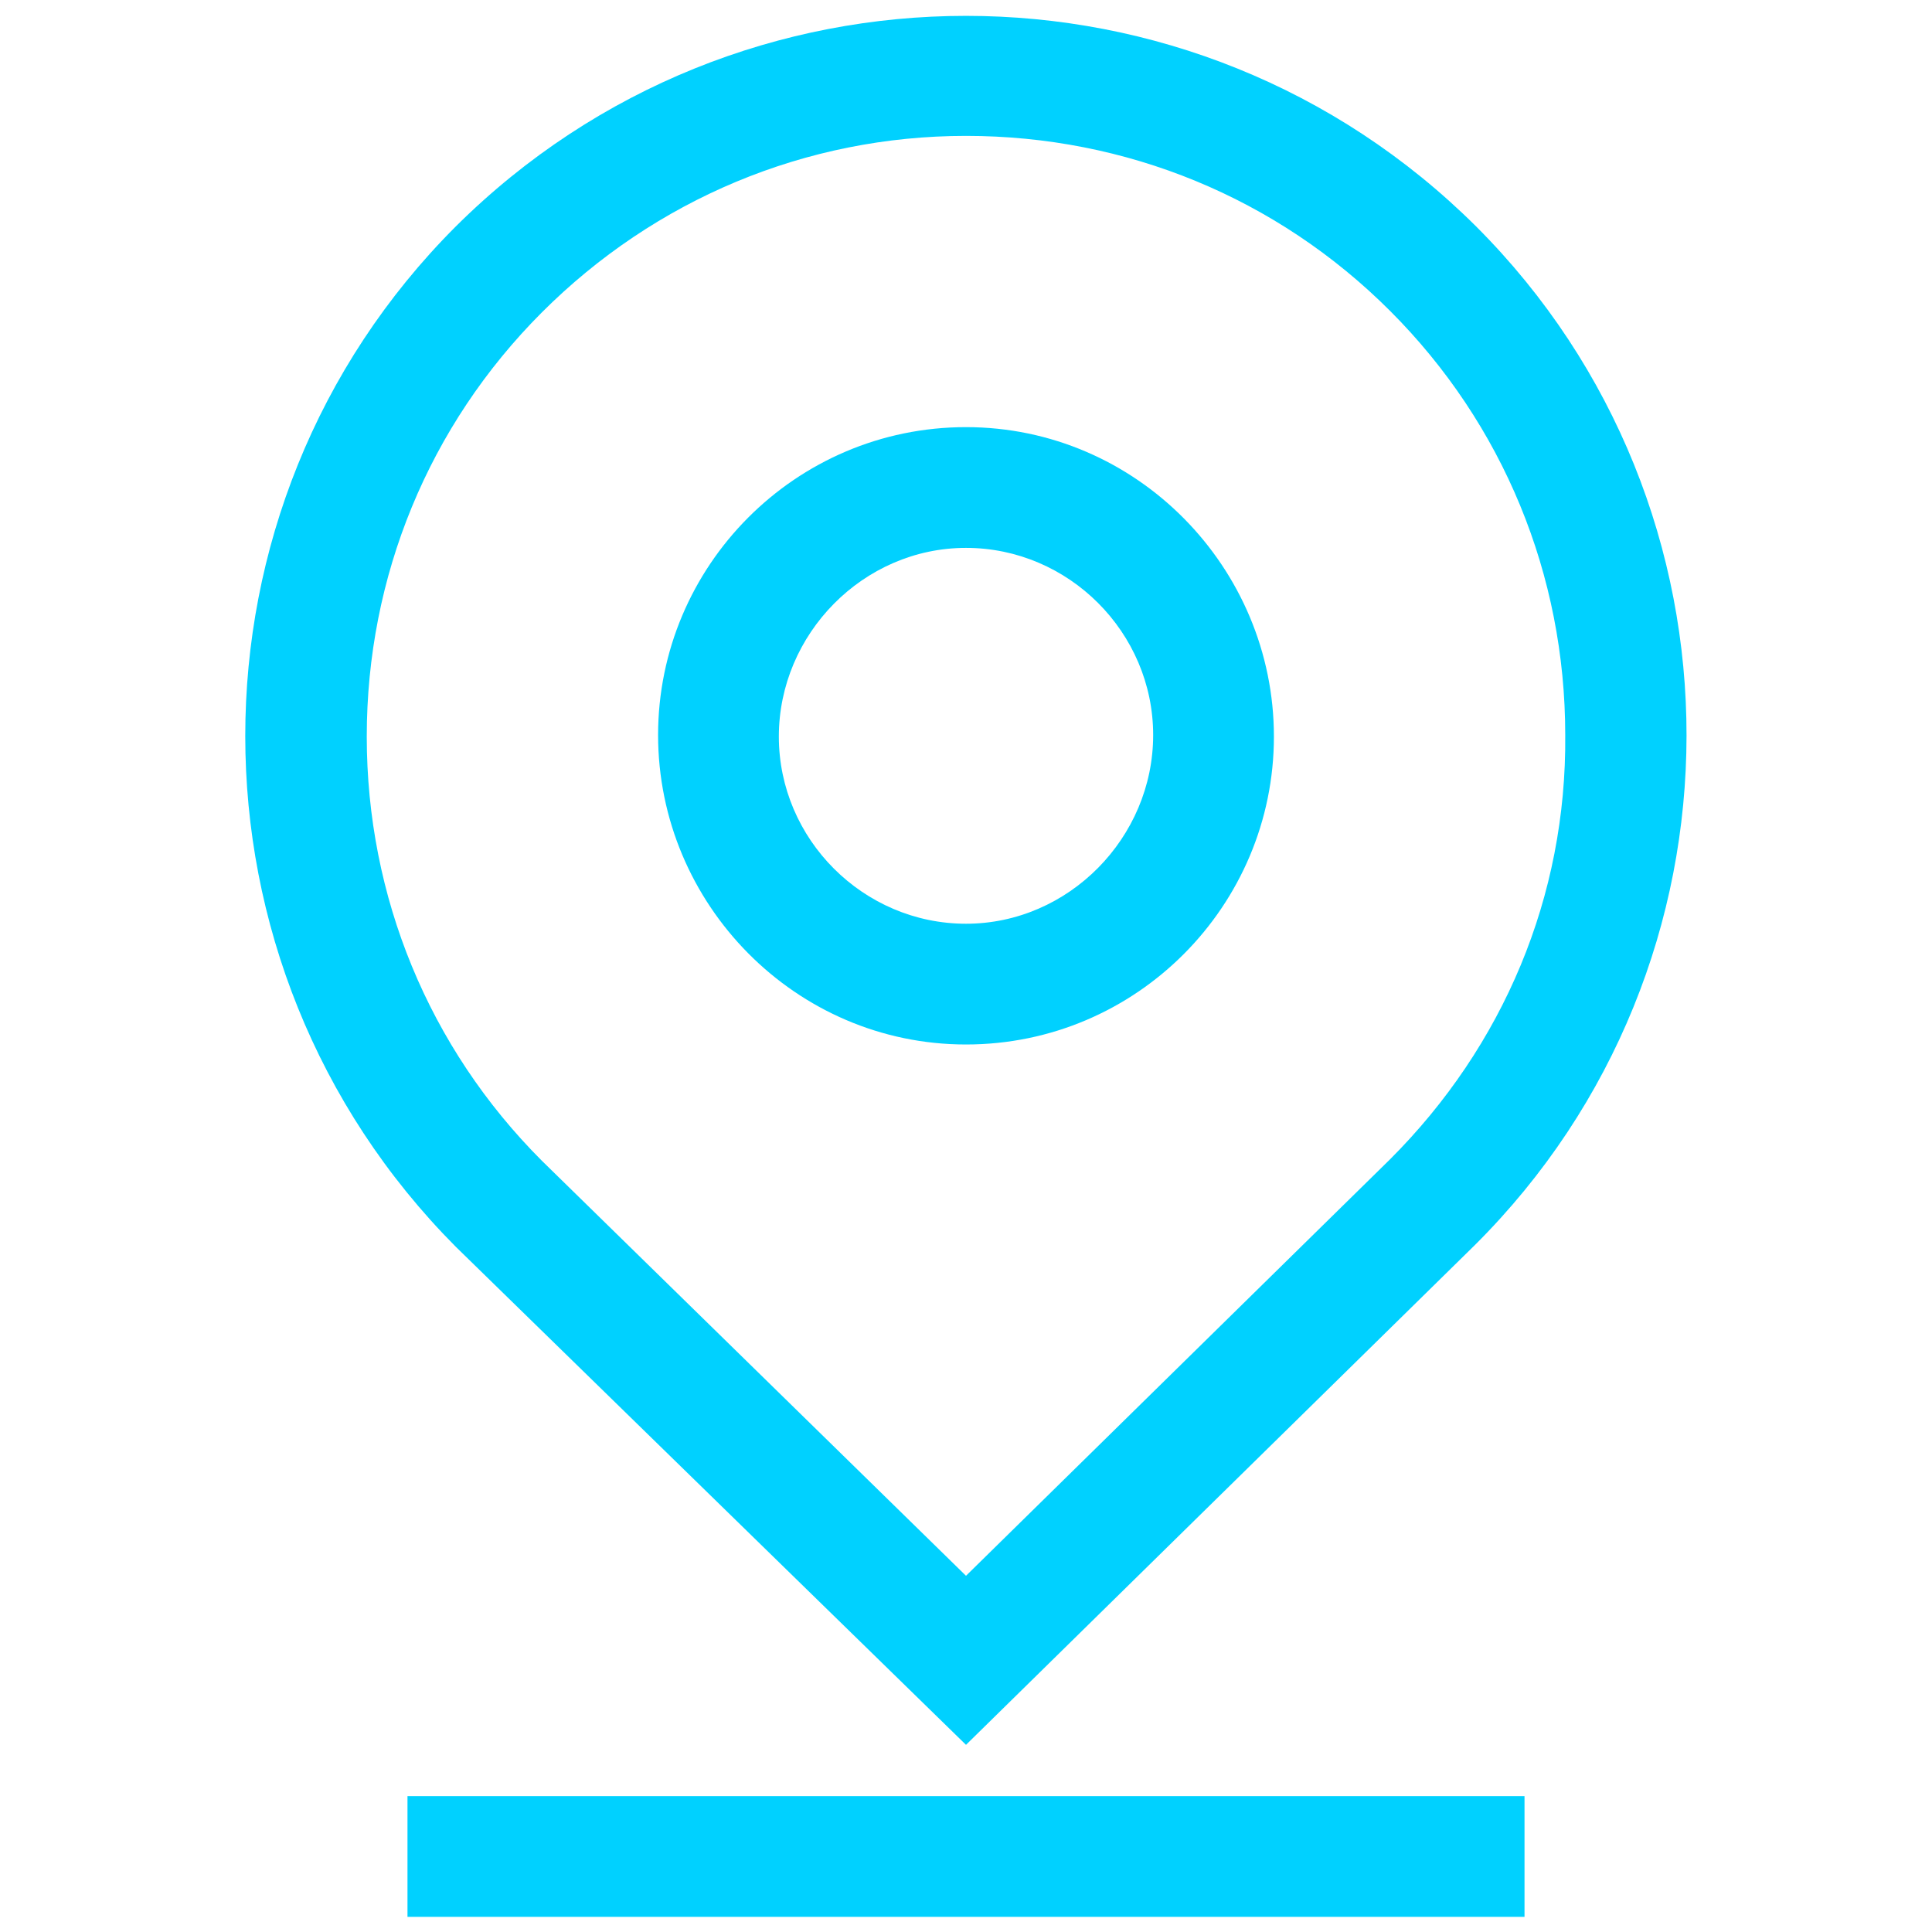
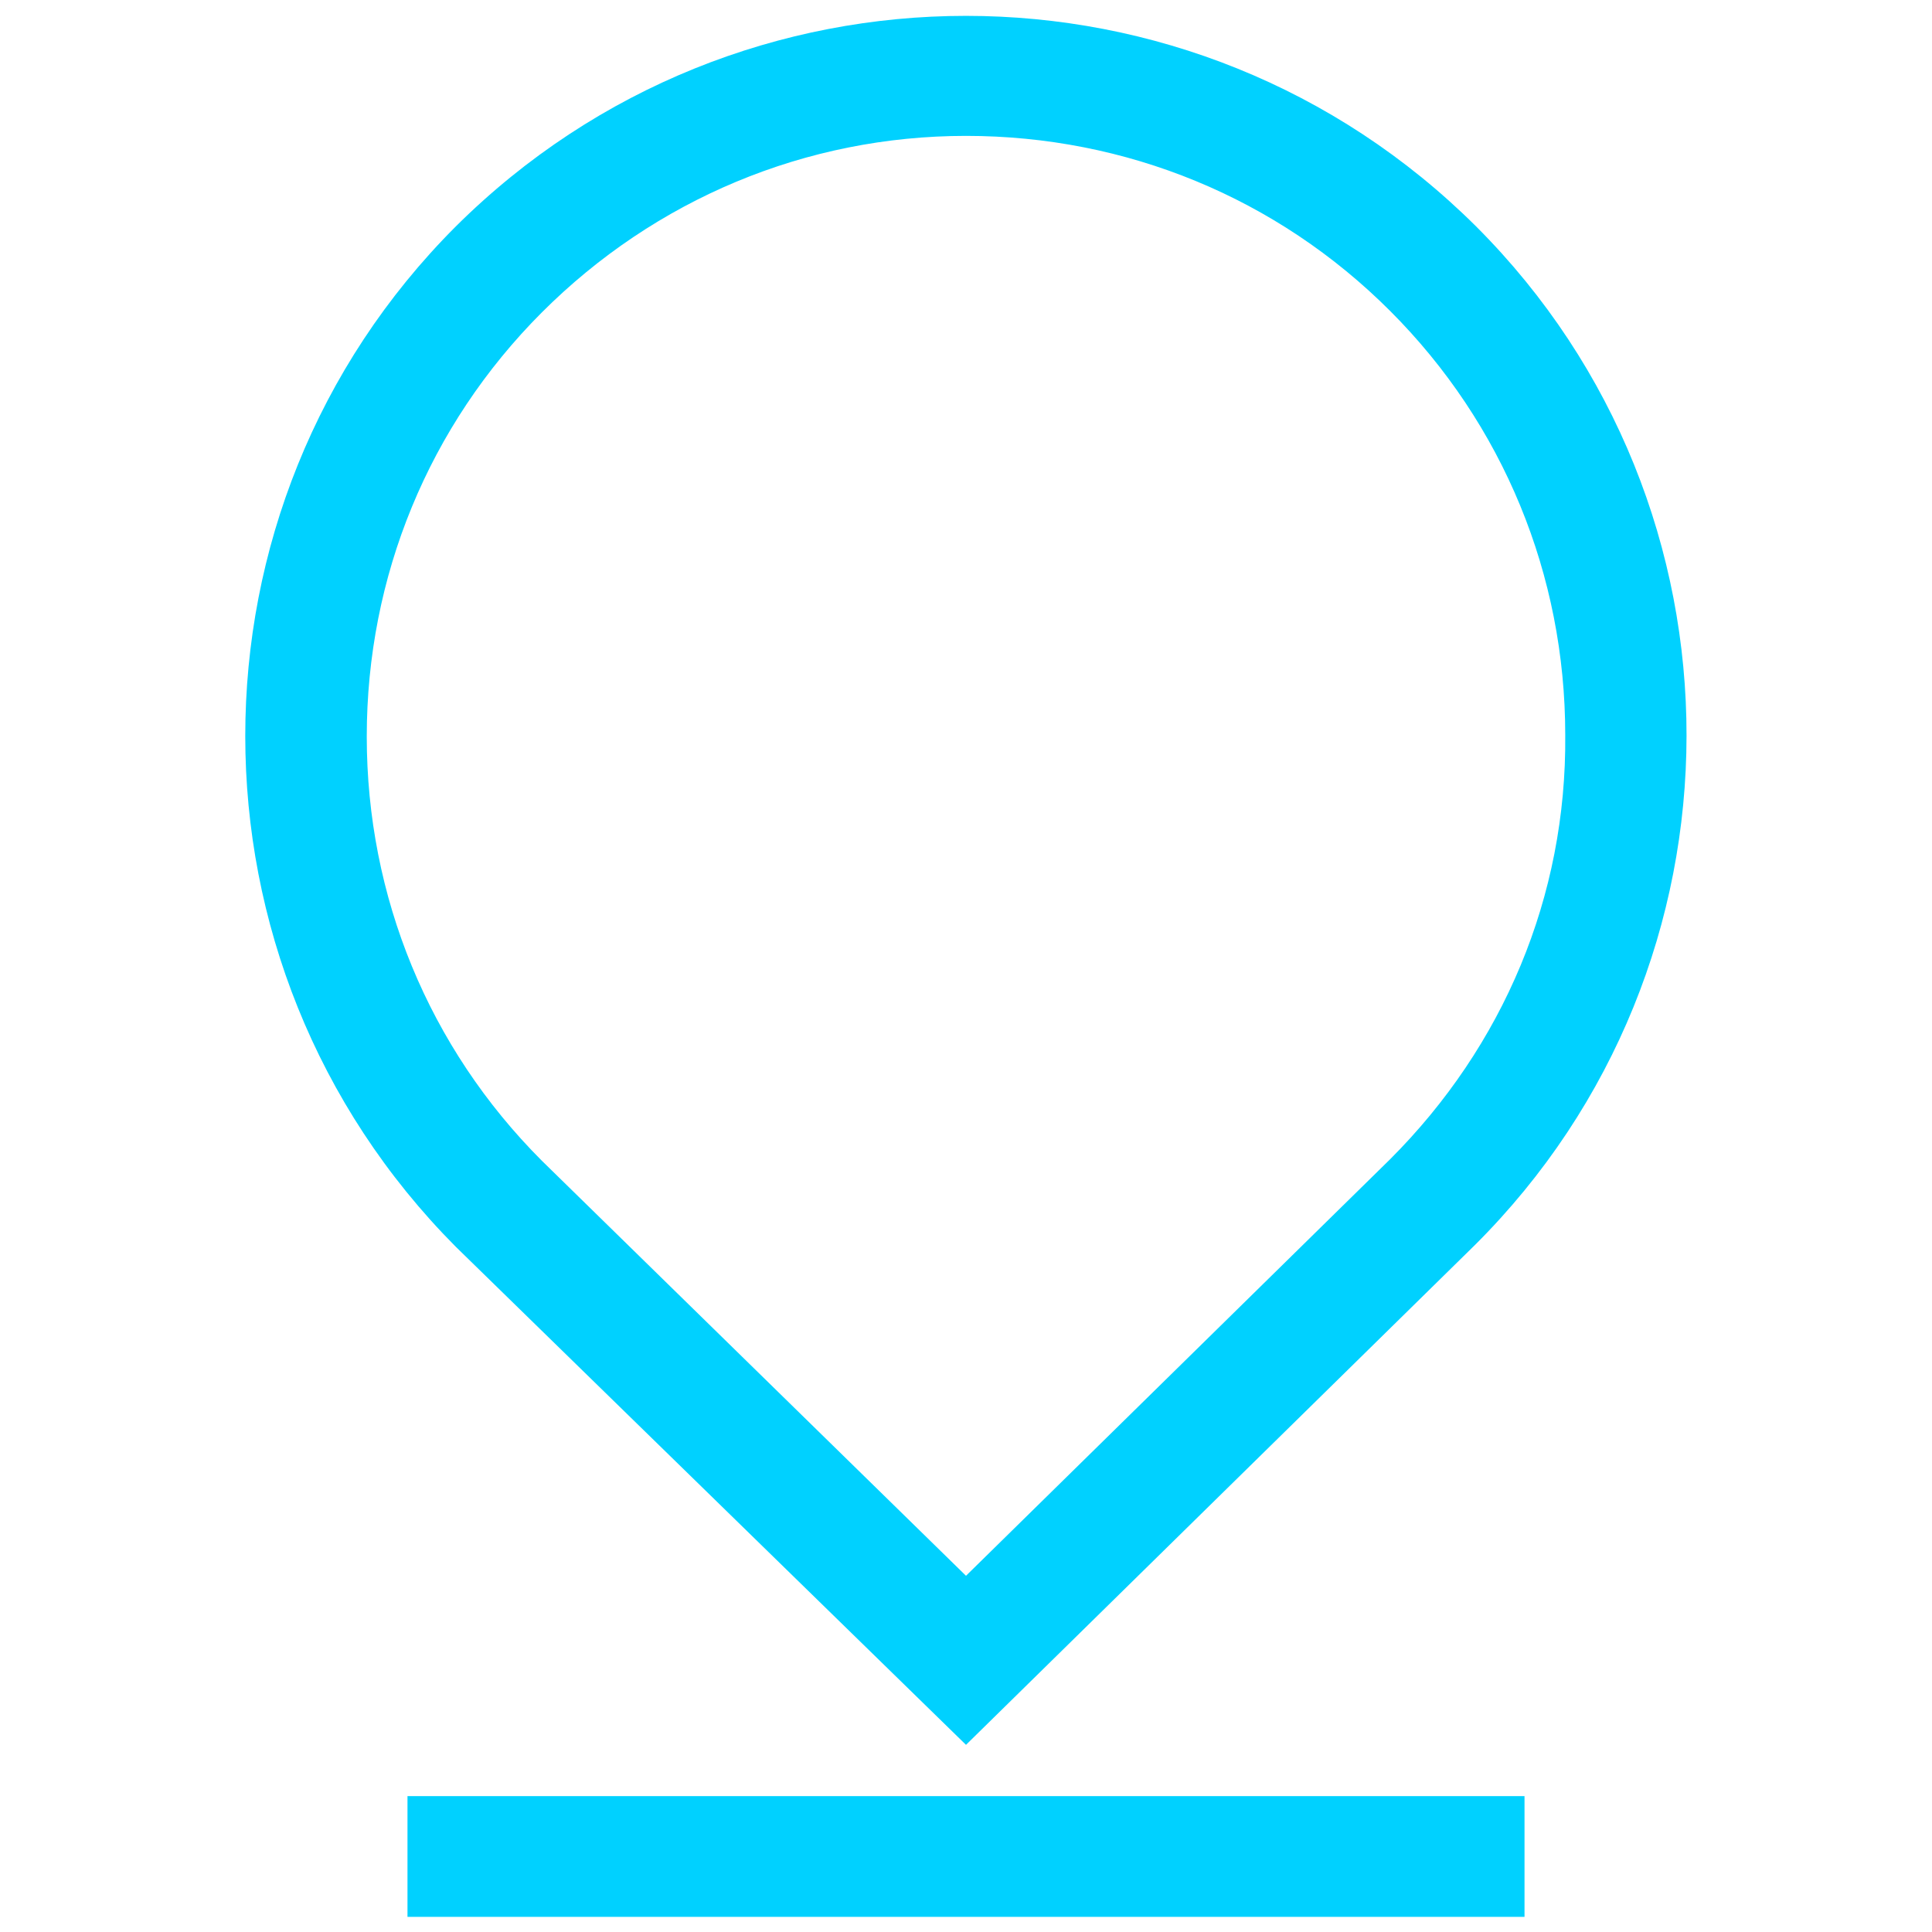
<svg xmlns="http://www.w3.org/2000/svg" width="24" height="24" viewBox="0 0 24 24" fill="none">
  <path d="M18.337 2.813C14.831 -0.675 9.169 -0.675 5.662 2.813C2.175 6.3 2.175 11.981 5.662 15.488L12 21.675L18.319 15.469C21.825 11.981 21.825 6.3 18.337 2.813ZM17.269 14.4L12 19.575L6.731 14.419C5.325 13.012 4.556 11.137 4.556 9.15C4.556 7.163 5.325 5.288 6.731 3.881C8.137 2.475 10.012 1.688 12 1.688C13.988 1.688 15.863 2.456 17.269 3.863C18.675 5.269 19.444 7.144 19.444 9.131C19.462 11.137 18.675 12.994 17.269 14.4Z" fill="#00D1FF" />
-   <path d="M12 5.306C9.881 5.306 8.175 7.031 8.175 9.131C8.175 11.231 9.881 12.975 12 12.975C14.119 12.975 15.825 11.25 15.825 9.15C15.825 7.05 14.119 5.306 12 5.306ZM12 11.475C10.725 11.475 9.675 10.425 9.675 9.15C9.675 7.875 10.725 6.806 12 6.806C13.275 6.806 14.325 7.856 14.325 9.131C14.325 10.406 13.275 11.475 12 11.475Z" fill="#00D1FF" />
-   <path d="M18.938 22.312H5.062V23.812H18.938V22.312Z" fill="#00D1FF" />
+   <path d="M18.938 22.312H5.062V23.812H18.938Z" fill="#00D1FF" />
</svg>